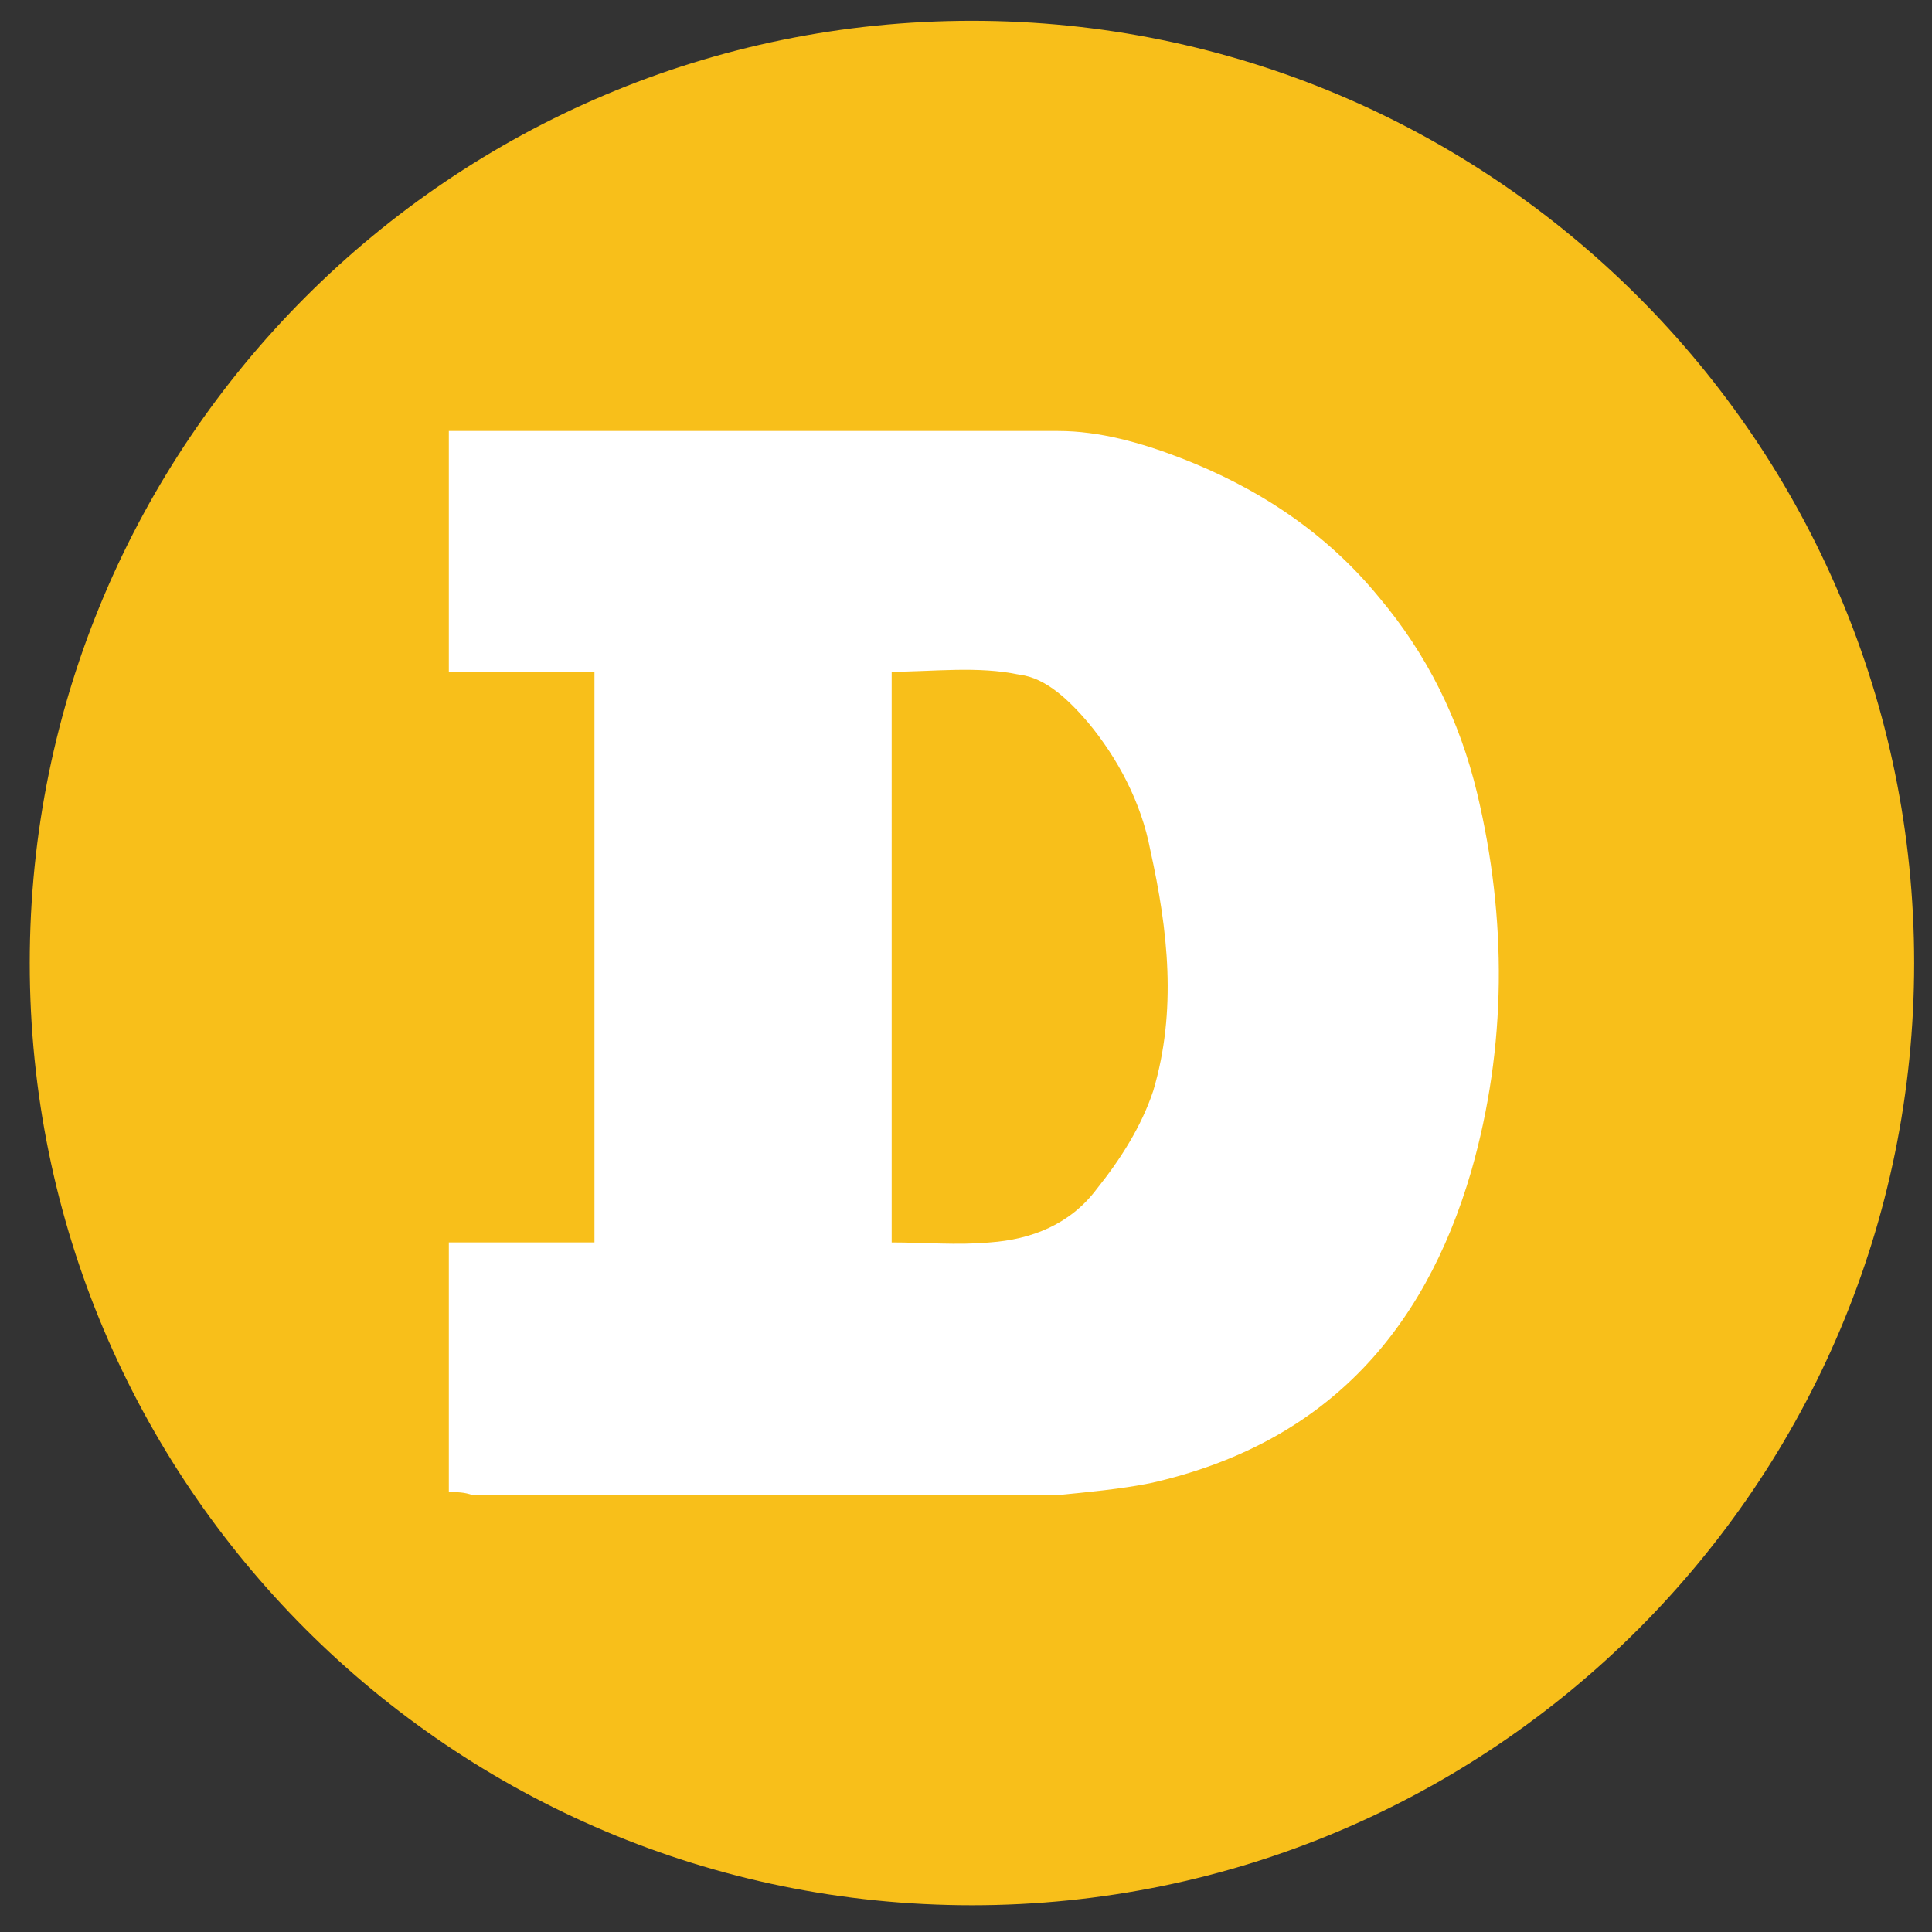
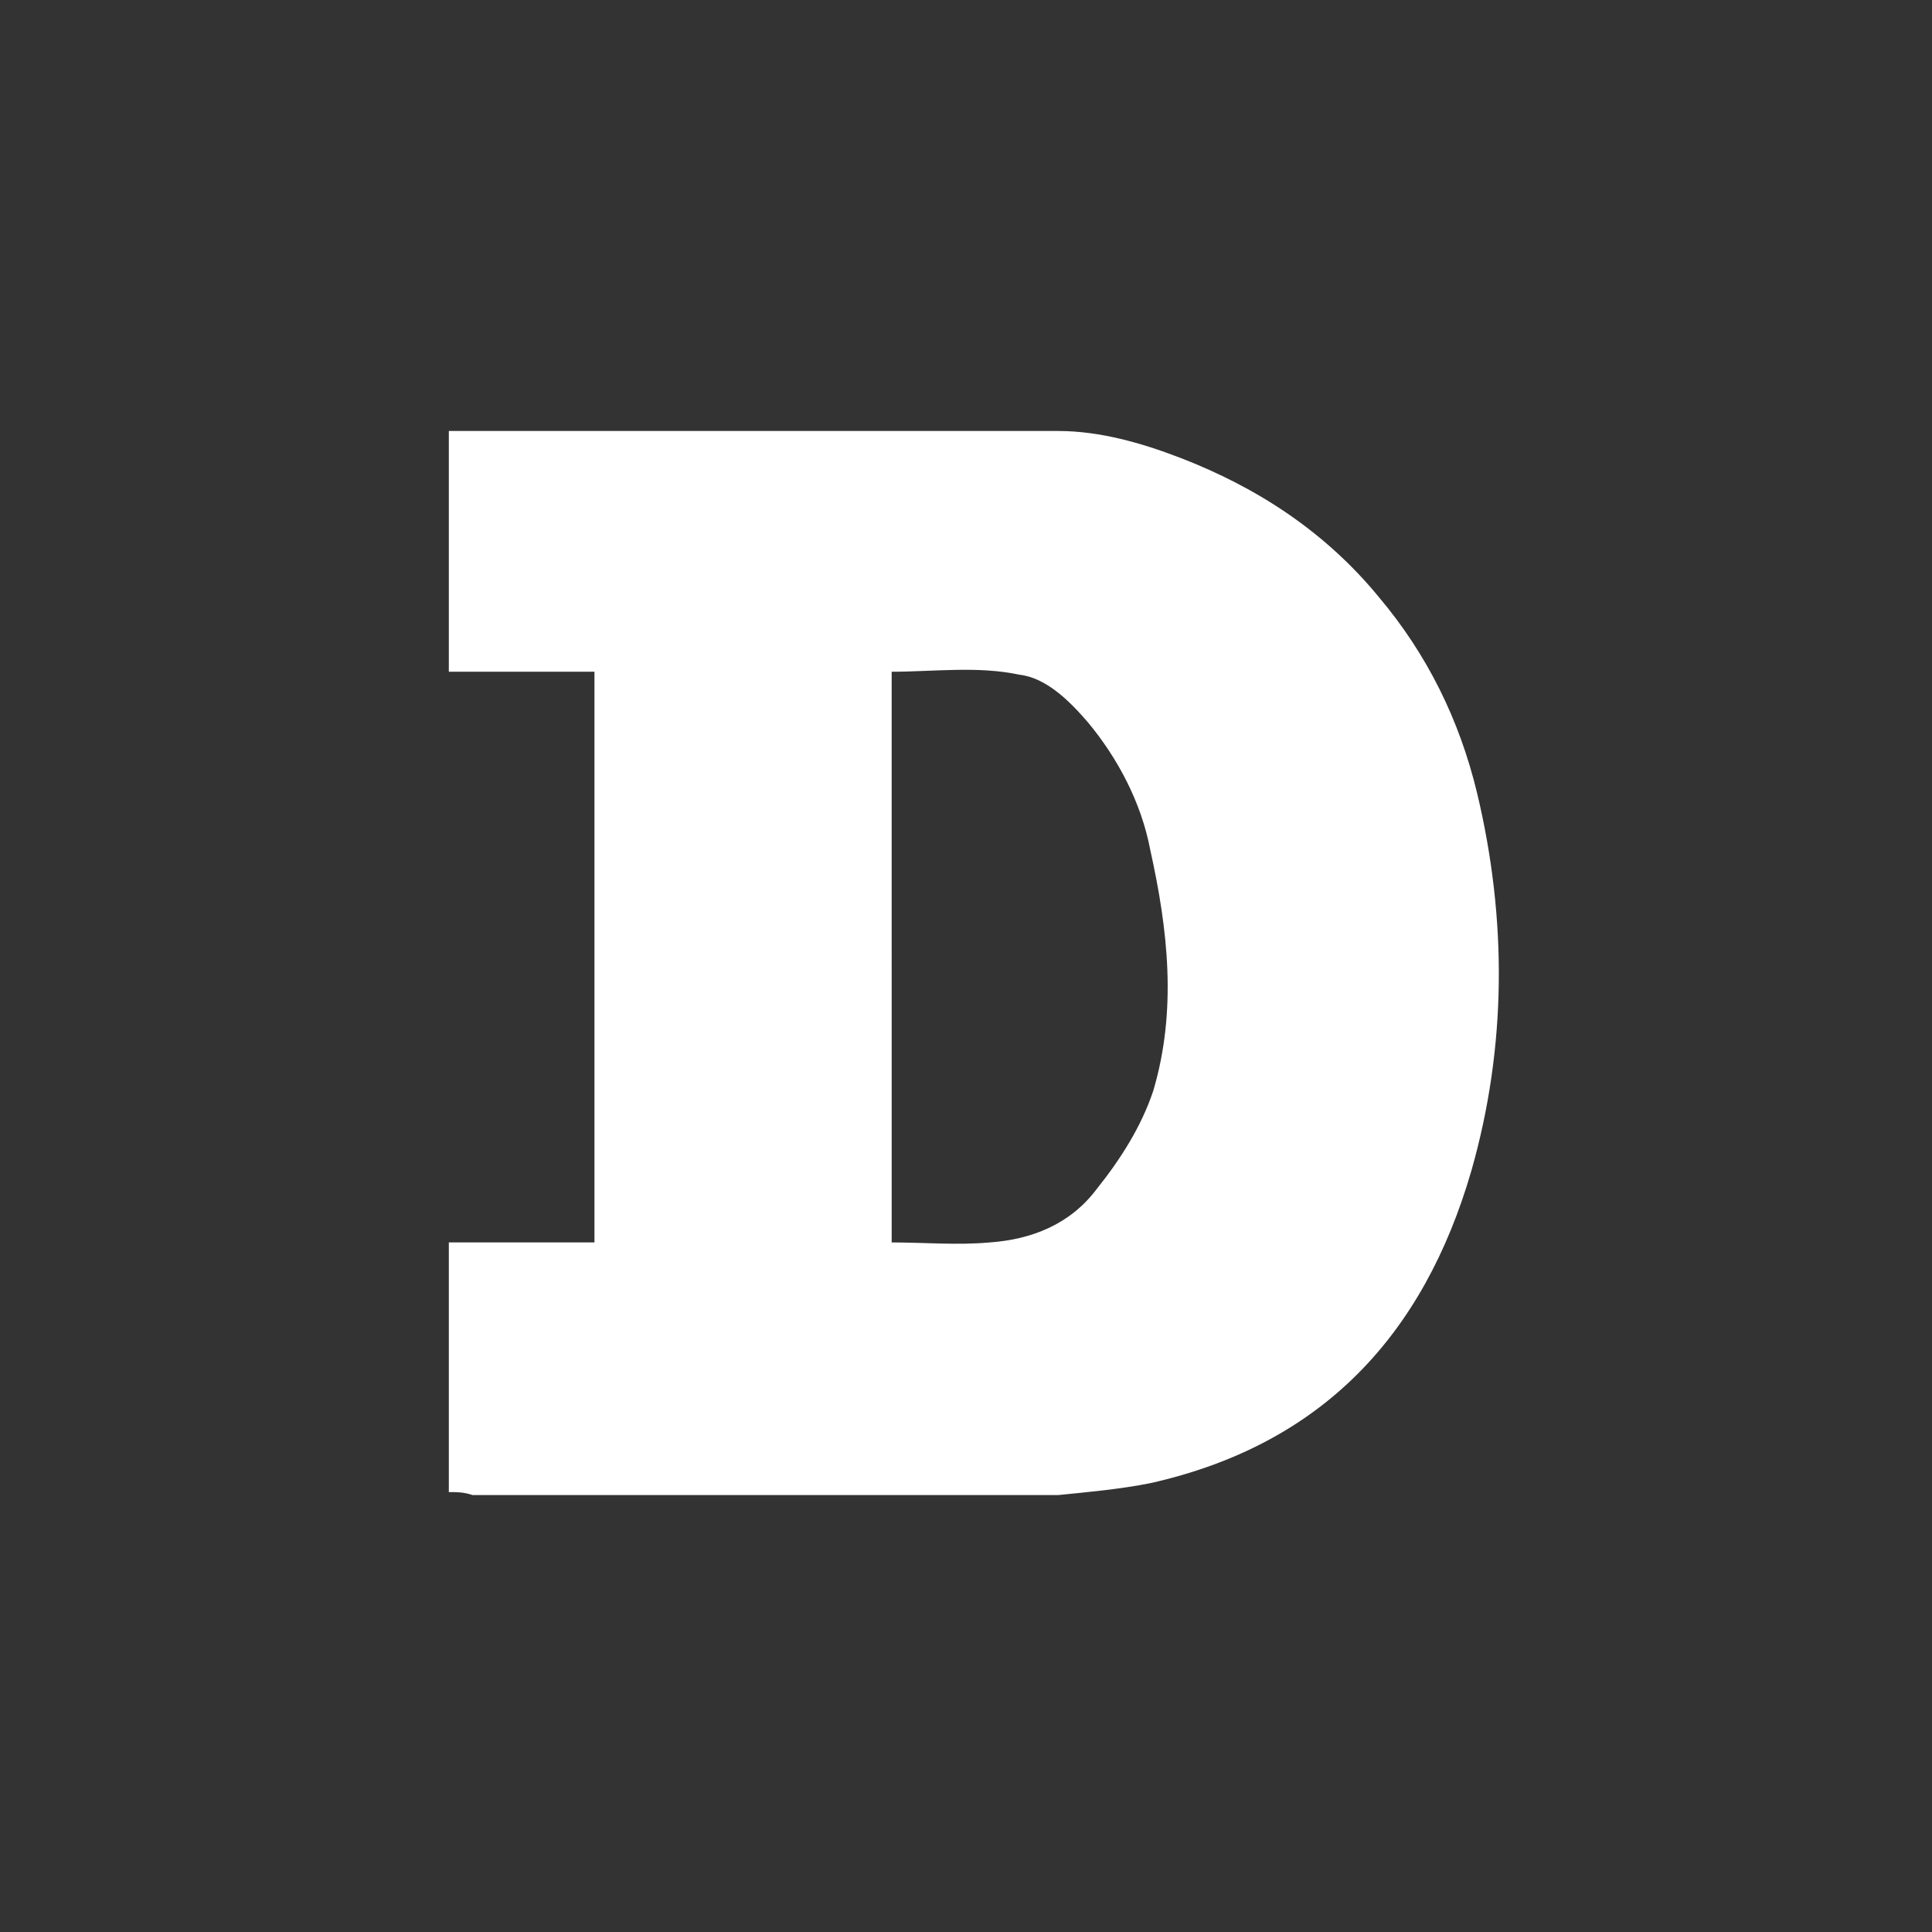
<svg xmlns="http://www.w3.org/2000/svg" width="250" height="250">
  <rect width="100%" height="100%" fill="#333333" stroke="none" />
-   <path d="M247.691 124.617c0 67.336-54.586 121.922-121.921 121.922-67.336 0-121.922-54.586-121.922-121.922 0-67.34 54.586-121.926 121.922-121.926 67.335 0 121.921 54.586 121.921 121.926Zm0 0" style="stroke:none;fill-rule:nonzero;fill:#f8bf1a;fill-opacity:1" />
  <path d="M58.078 193.078V160.77h18.844V86.922H58.078V55.77h78.844c5.387 0 10.77 1.539 15.77 3.46 10 3.848 18.847 9.618 25.769 18.079 6.156 7.308 10.387 15.77 12.691 25.382 3.848 16.157 3.848 32.692-.77 48.848-6.152 21.152-19.23 35.383-41.534 40.383-3.848.77-8.078 1.156-11.926 1.539h-75.77c-1.152-.383-1.922-.383-3.074-.383Zm57.305-32.308c4.234 0 8.465.382 12.695 0 5.383-.387 10.383-2.31 13.844-6.922 3.078-3.848 5.77-8.078 7.308-12.696 3.079-10.382 1.922-20.77-.382-31.152-1.157-6.152-4.23-11.922-8.078-16.54-2.31-2.69-5.387-5.769-8.848-6.151-5.383-1.157-11.152-.387-16.54-.387Zm0 0" style="stroke:none;fill-rule:nonzero;fill:#fff;fill-opacity:1" />
</svg>